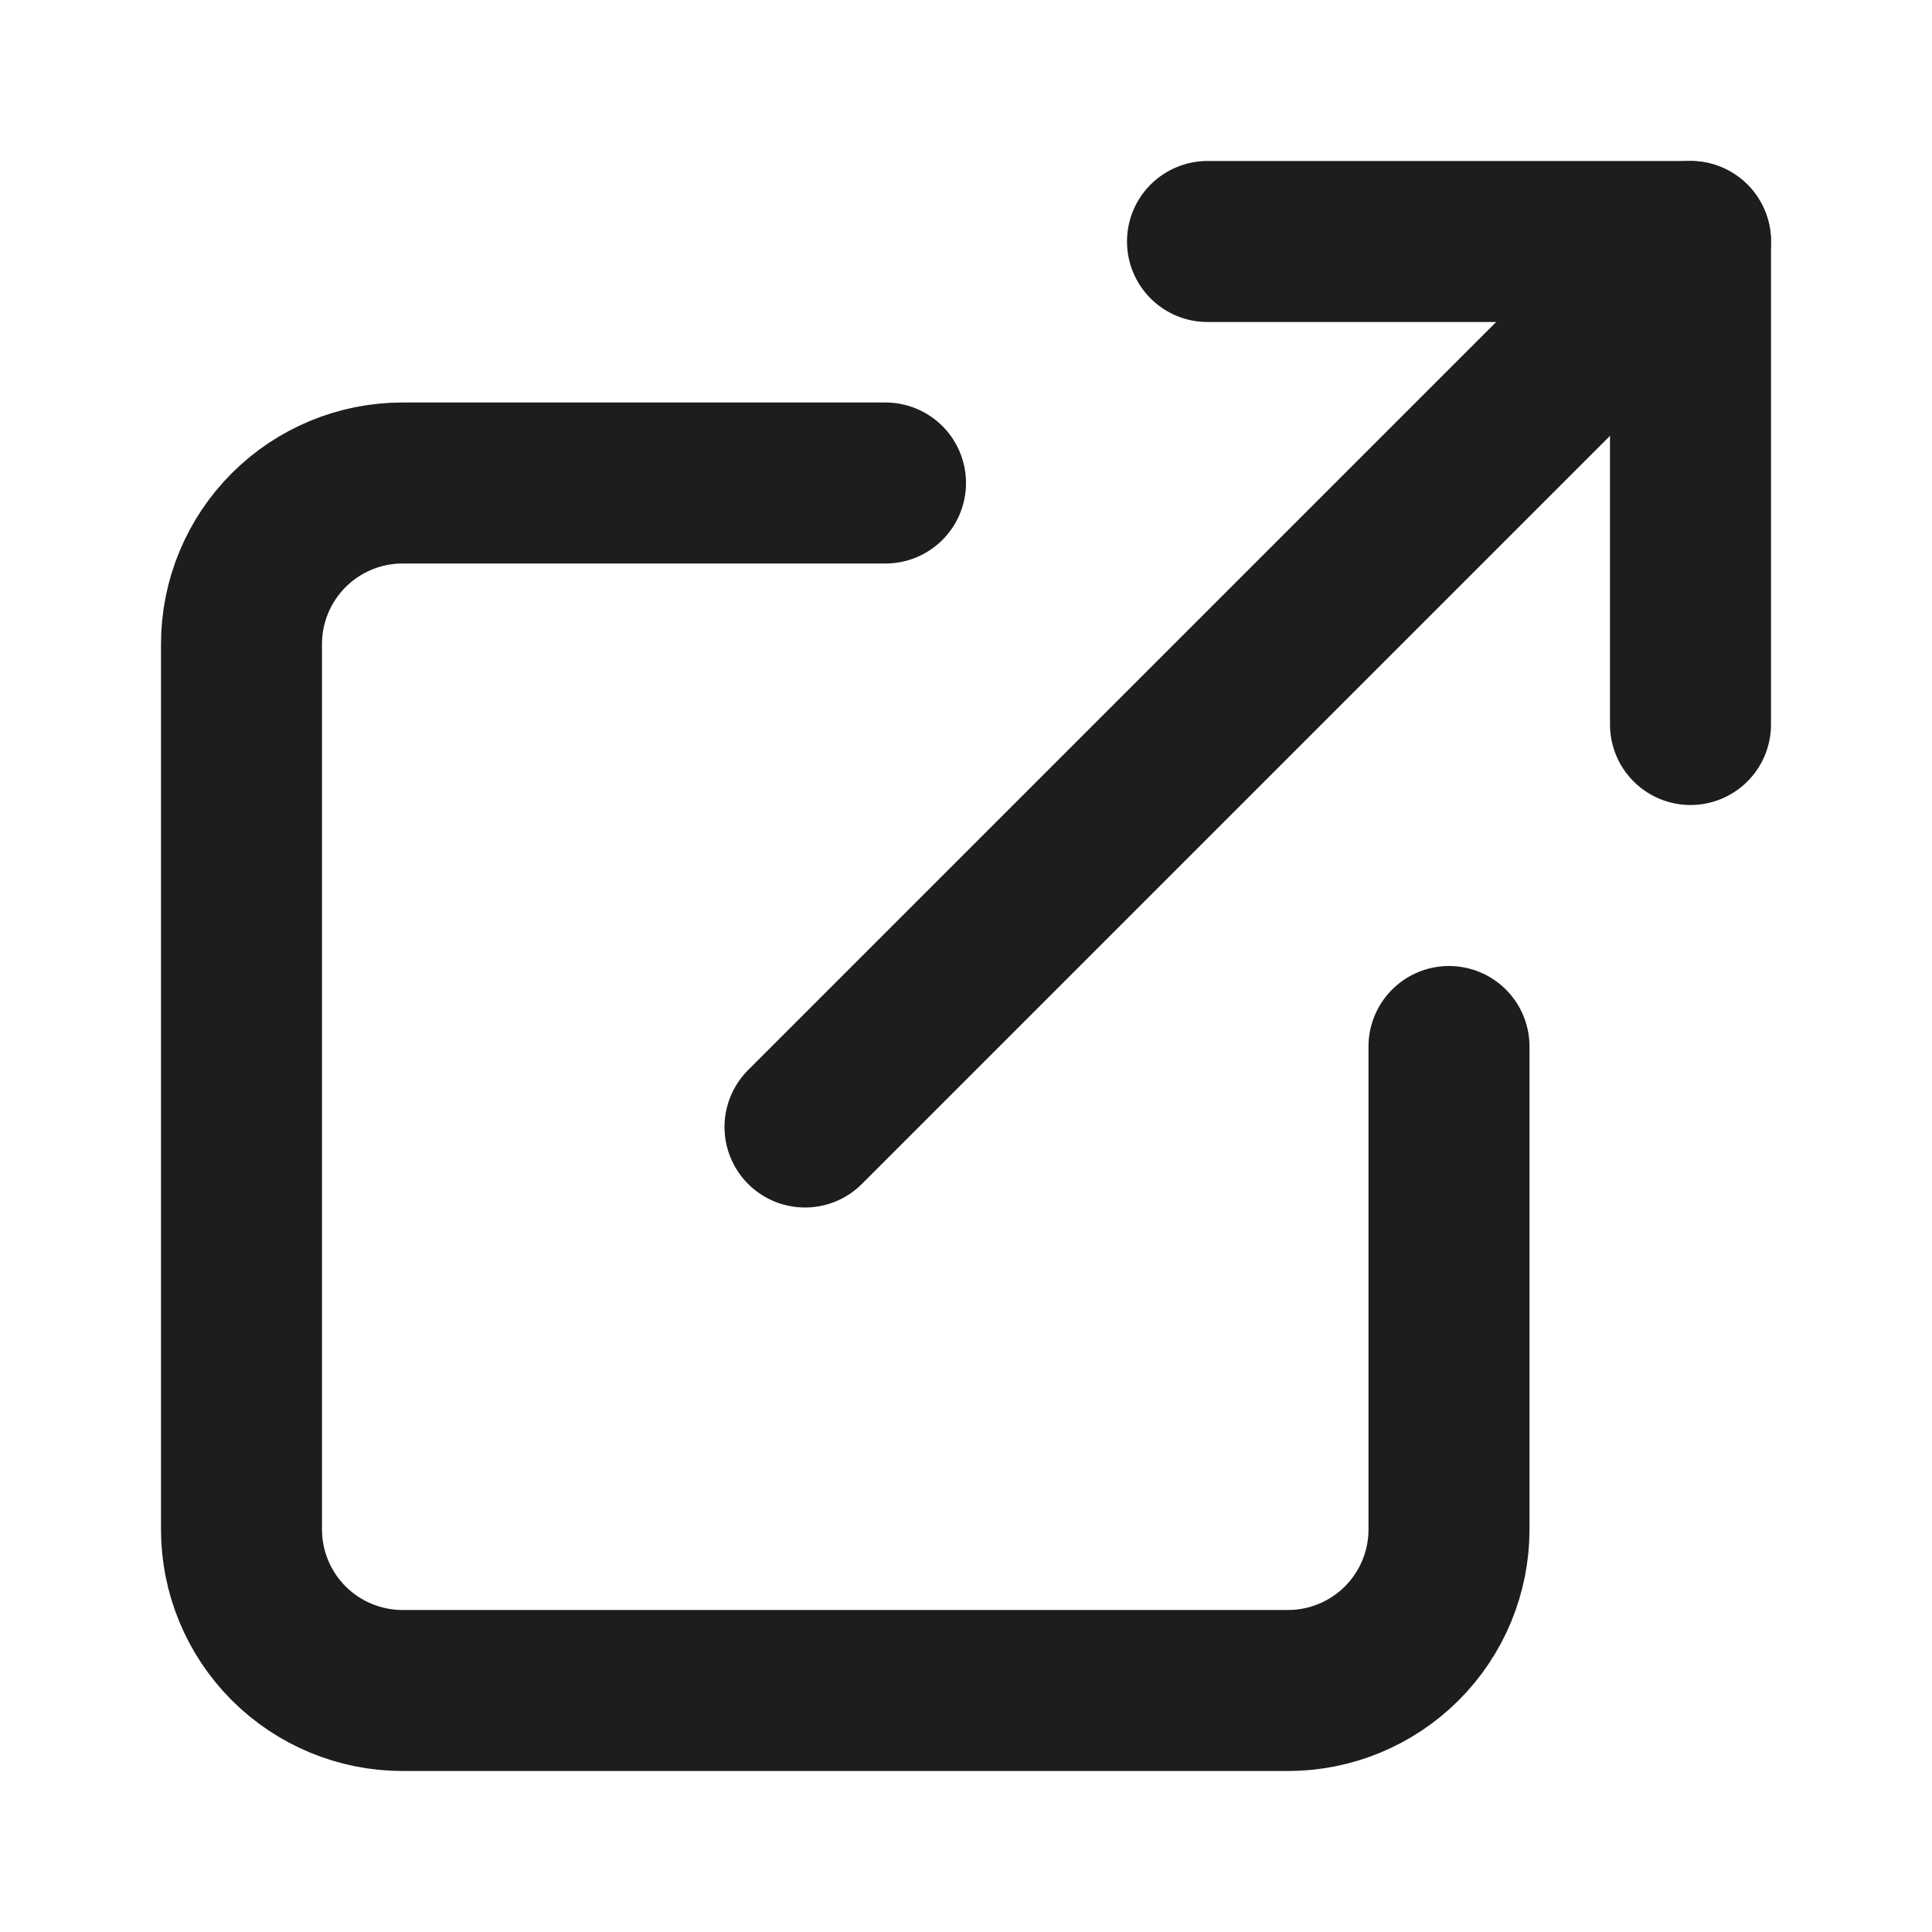
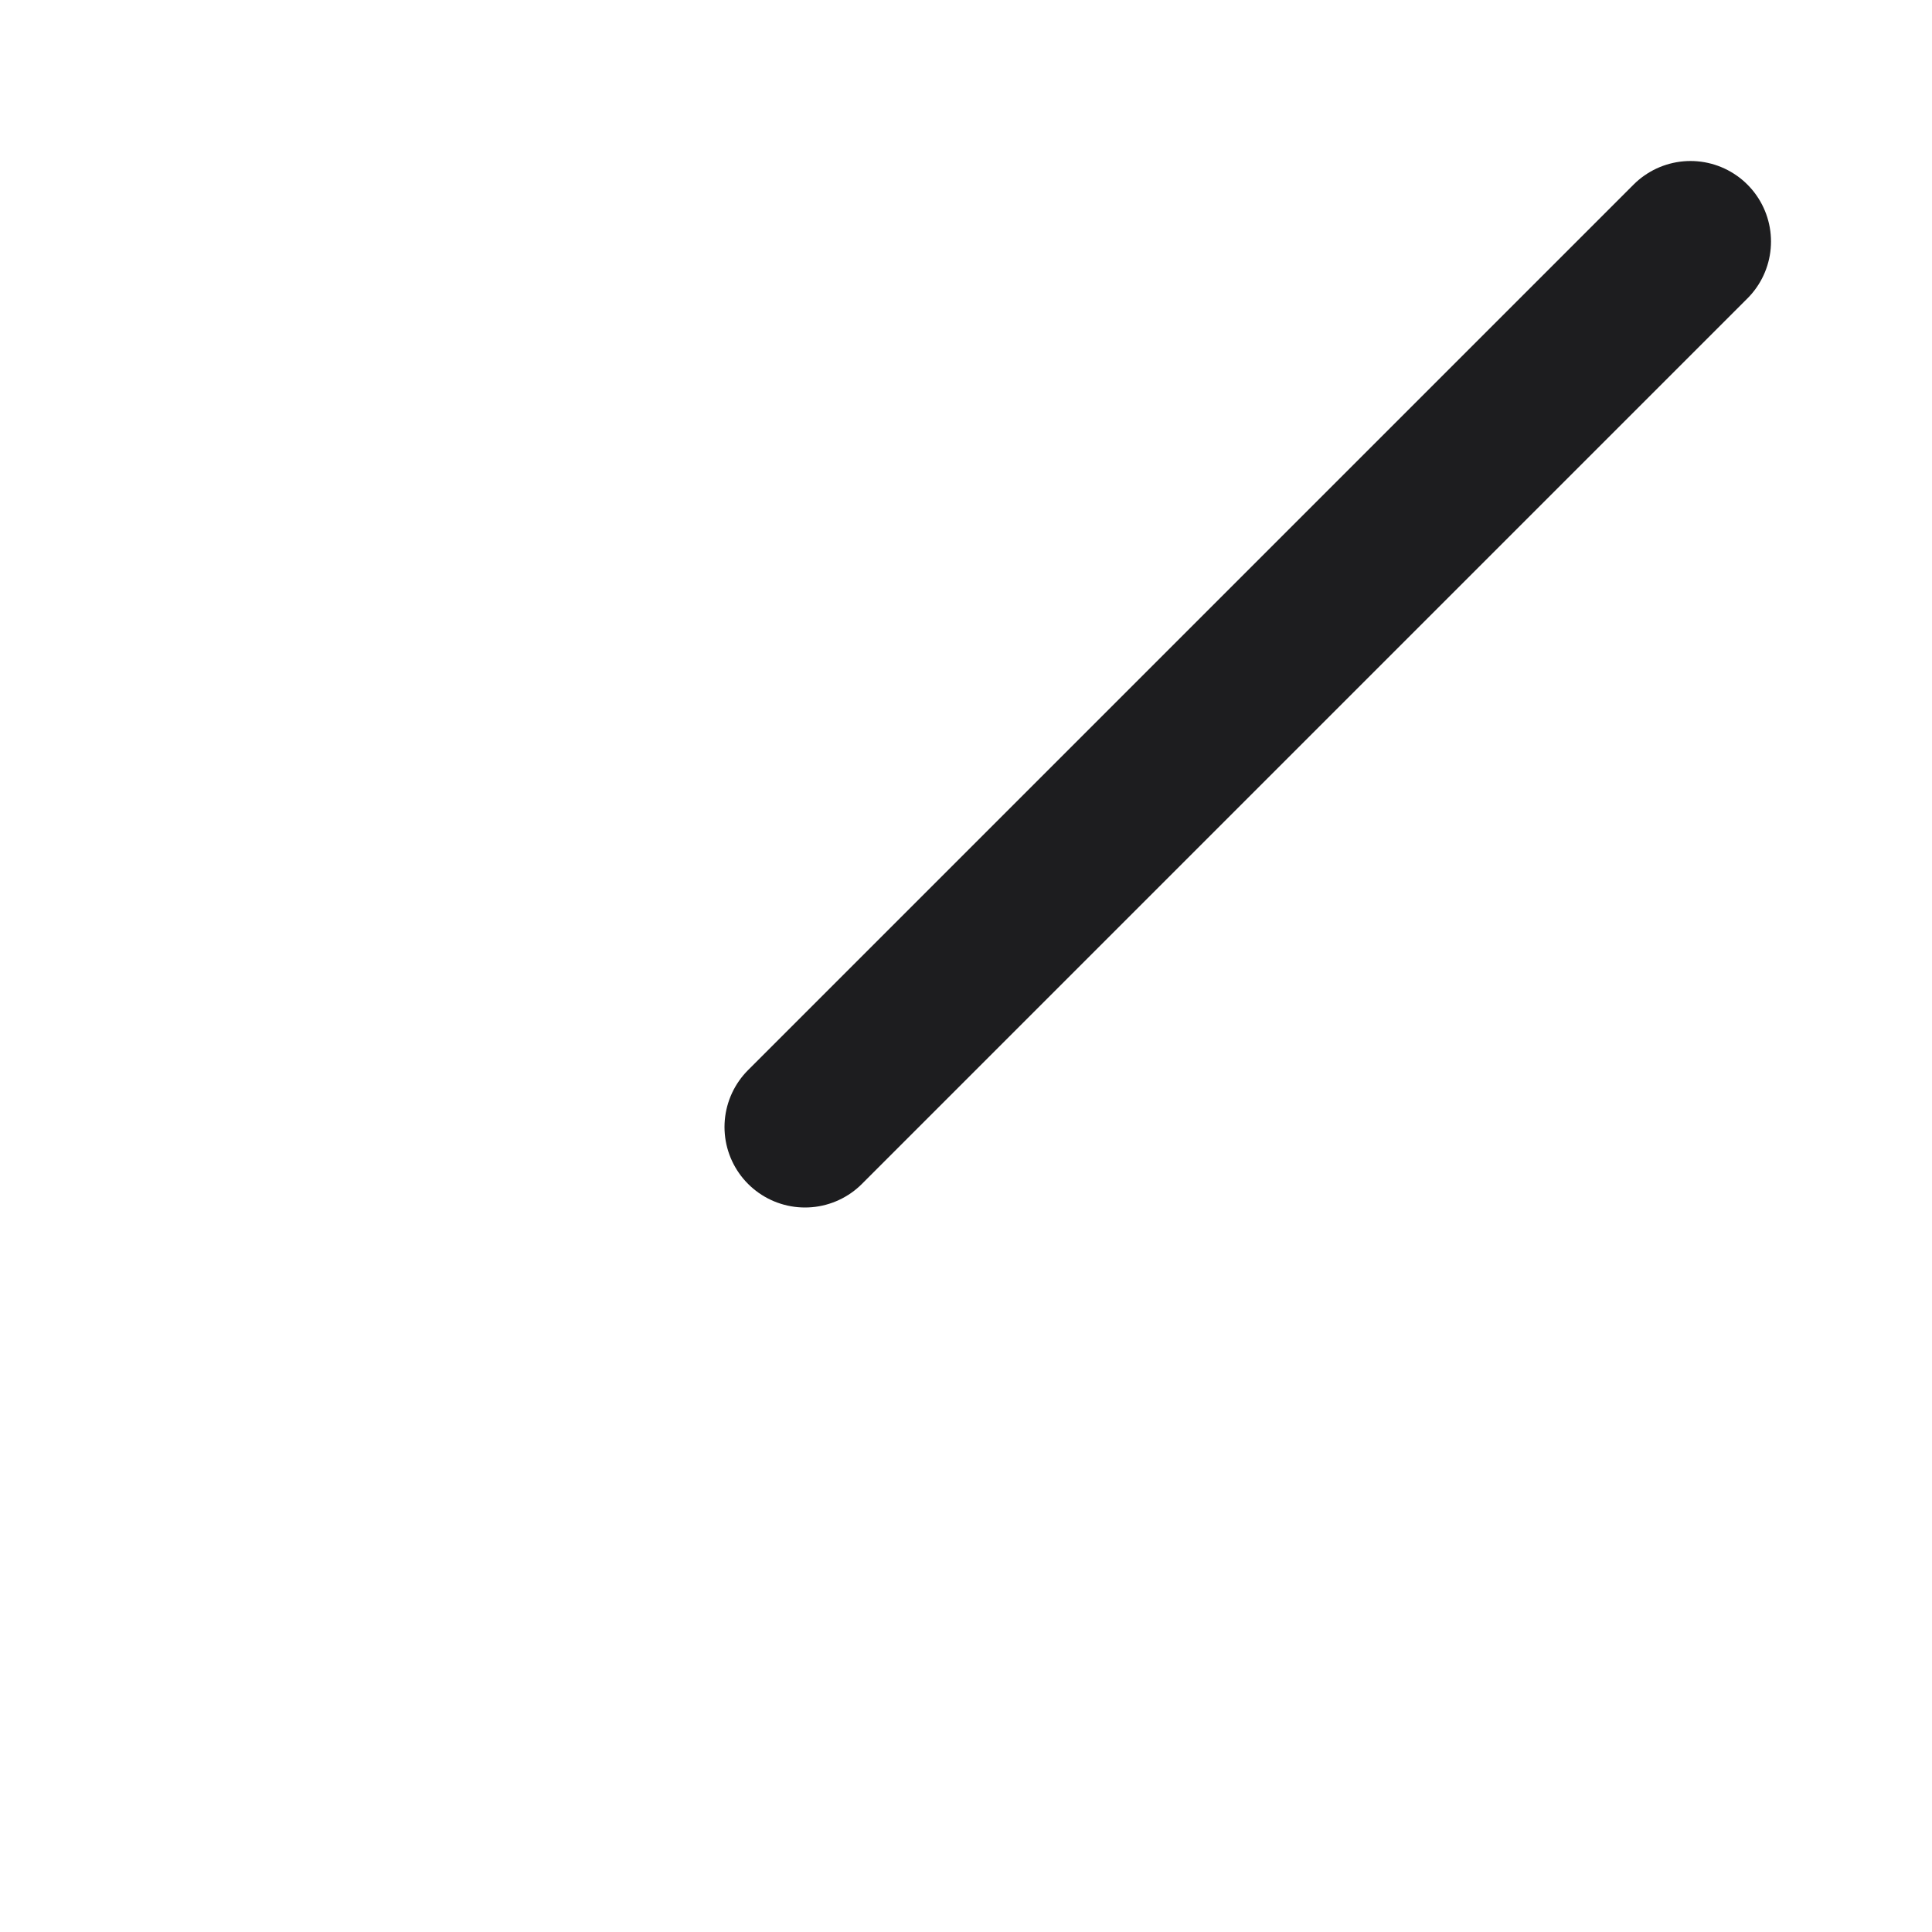
<svg xmlns="http://www.w3.org/2000/svg" width="24" height="24" viewBox="0 0 24 24" fill="none">
-   <path d="M18 13V19C18 19.53 17.789 20.039 17.414 20.414C17.039 20.789 16.53 21 16 21H5C4.47 21 3.961 20.789 3.586 20.414C3.211 20.039 3 19.53 3 19V8C3 7.47 3.211 6.961 3.586 6.586C3.961 6.211 4.47 6 5 6H11" stroke="#1D1D1F" stroke-width="2" stroke-linecap="round" stroke-linejoin="round" />
-   <path d="M15 3H21V9" stroke="#1D1D1F" stroke-width="2" stroke-linecap="round" stroke-linejoin="round" />
  <path d="M10 14L21 3" stroke="#1D1D1F" stroke-width="2" stroke-linecap="round" stroke-linejoin="round" />
</svg>